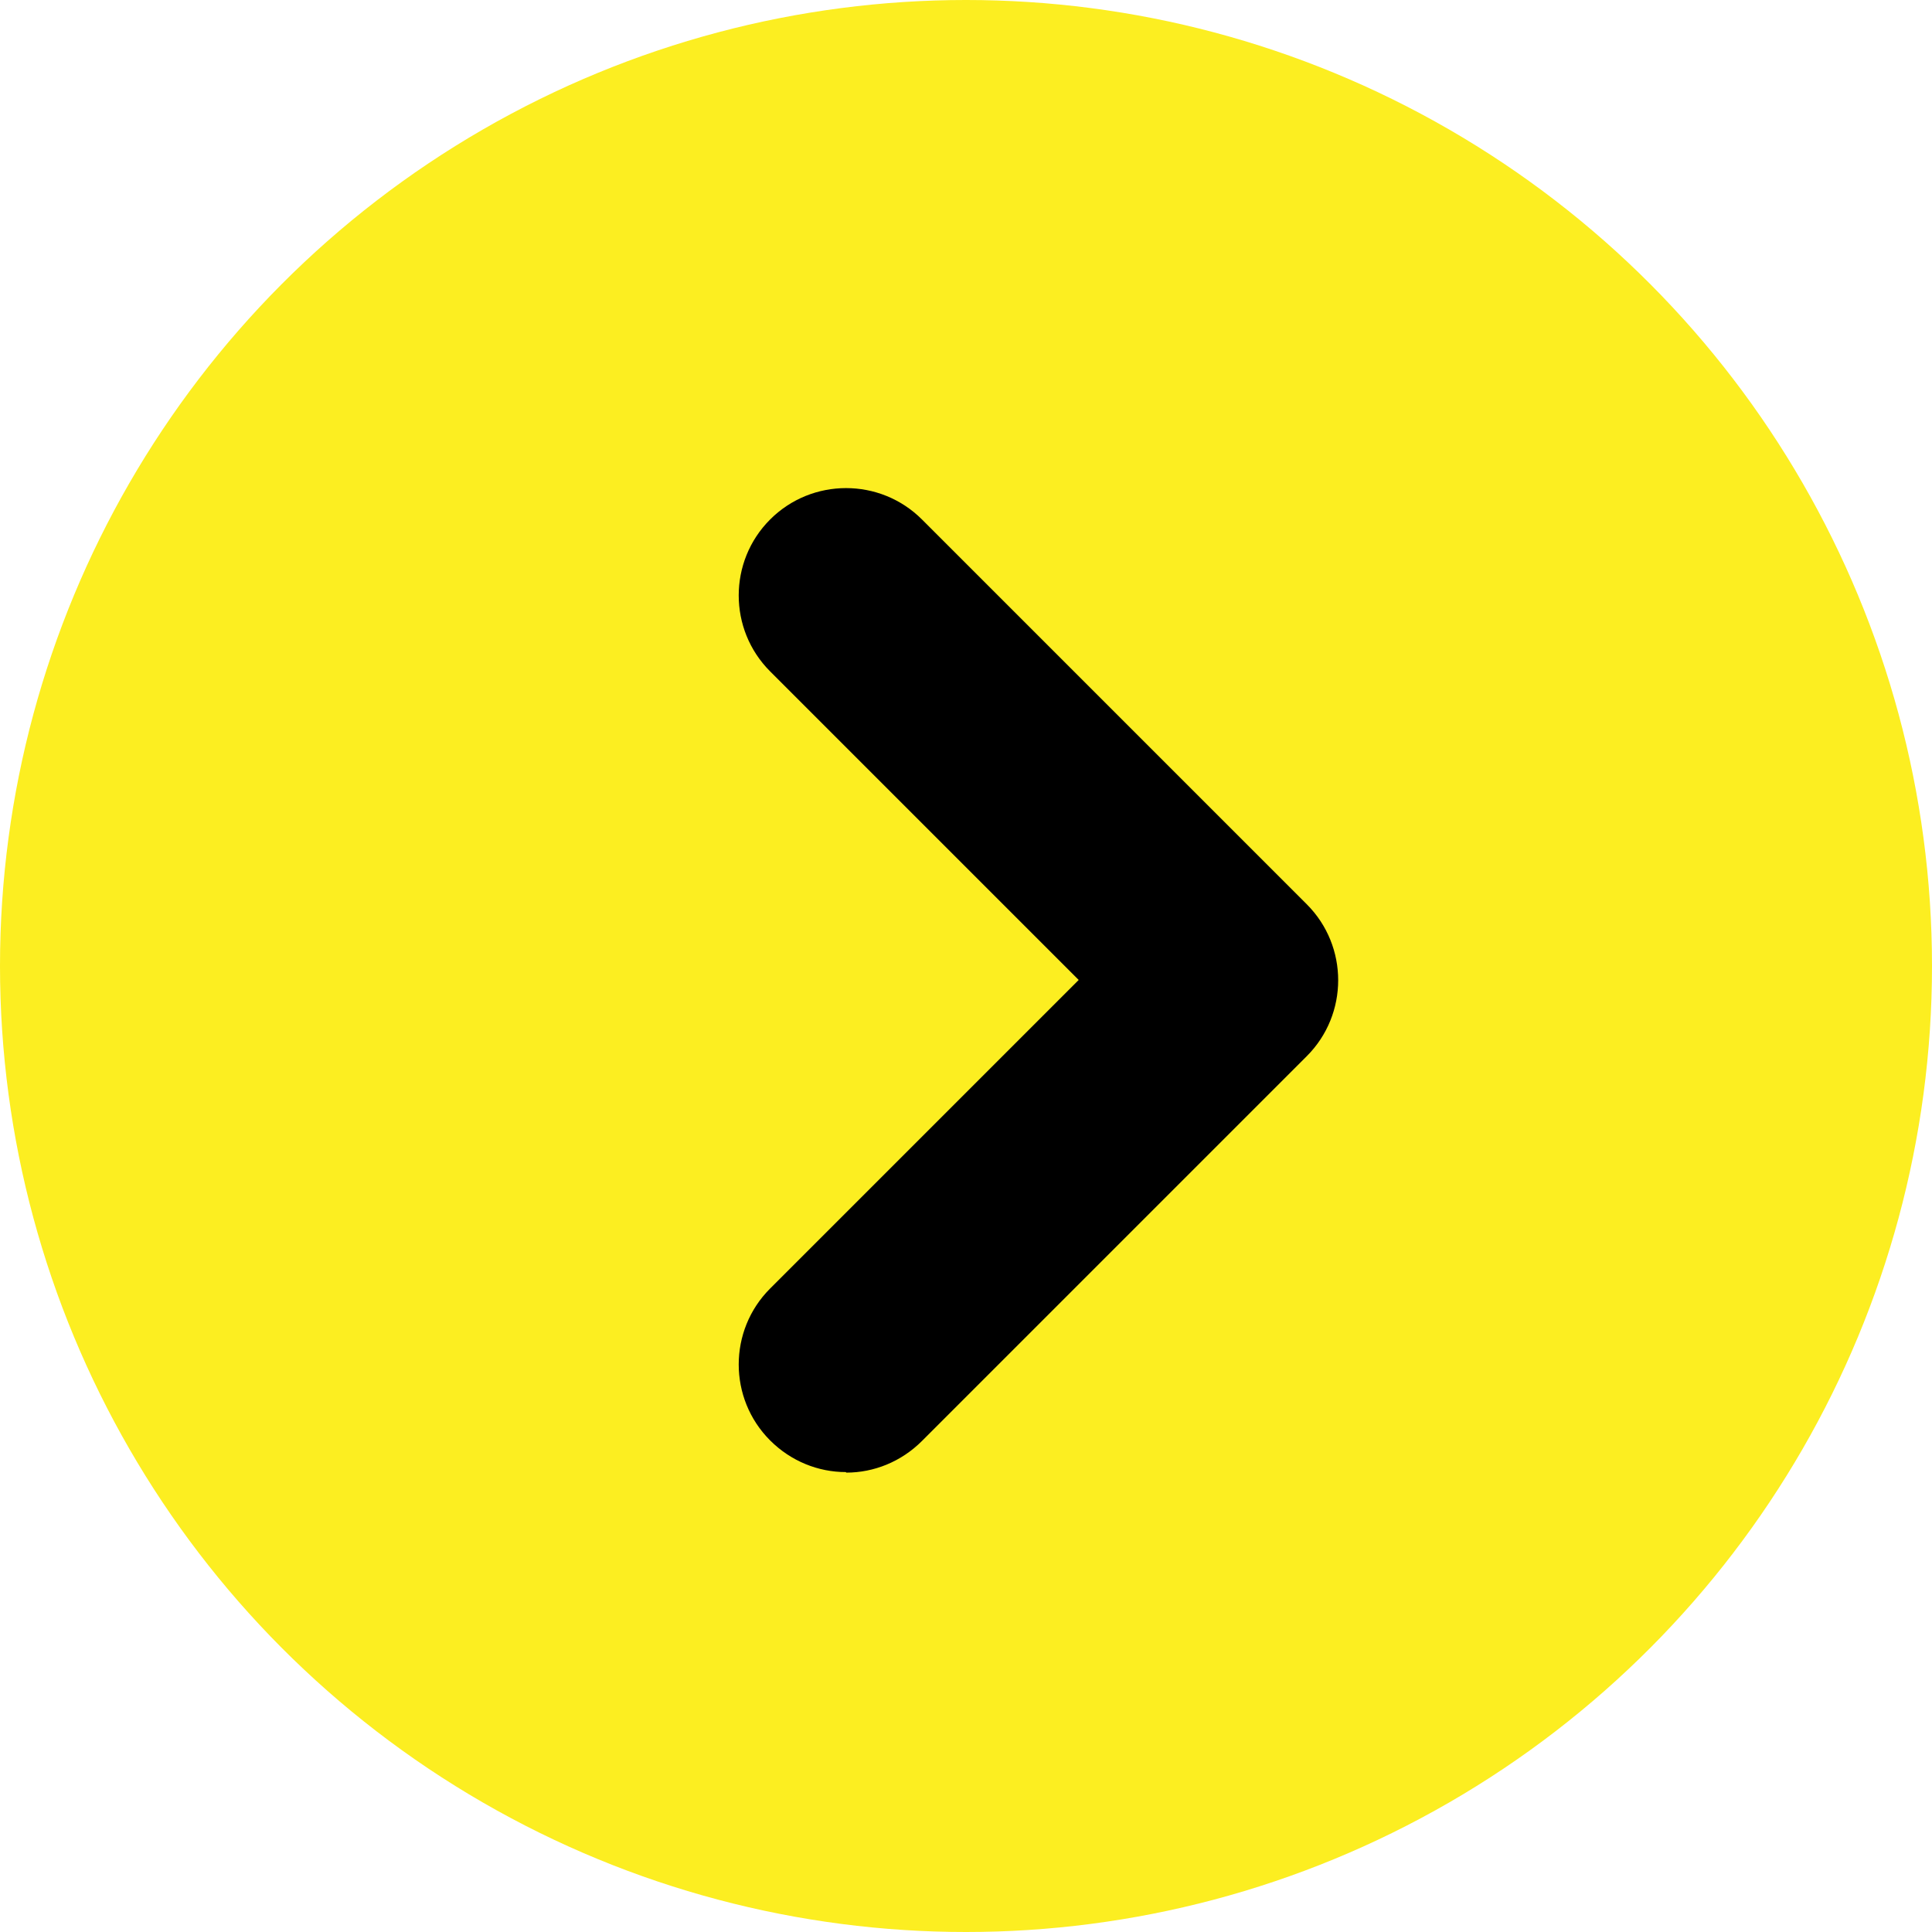
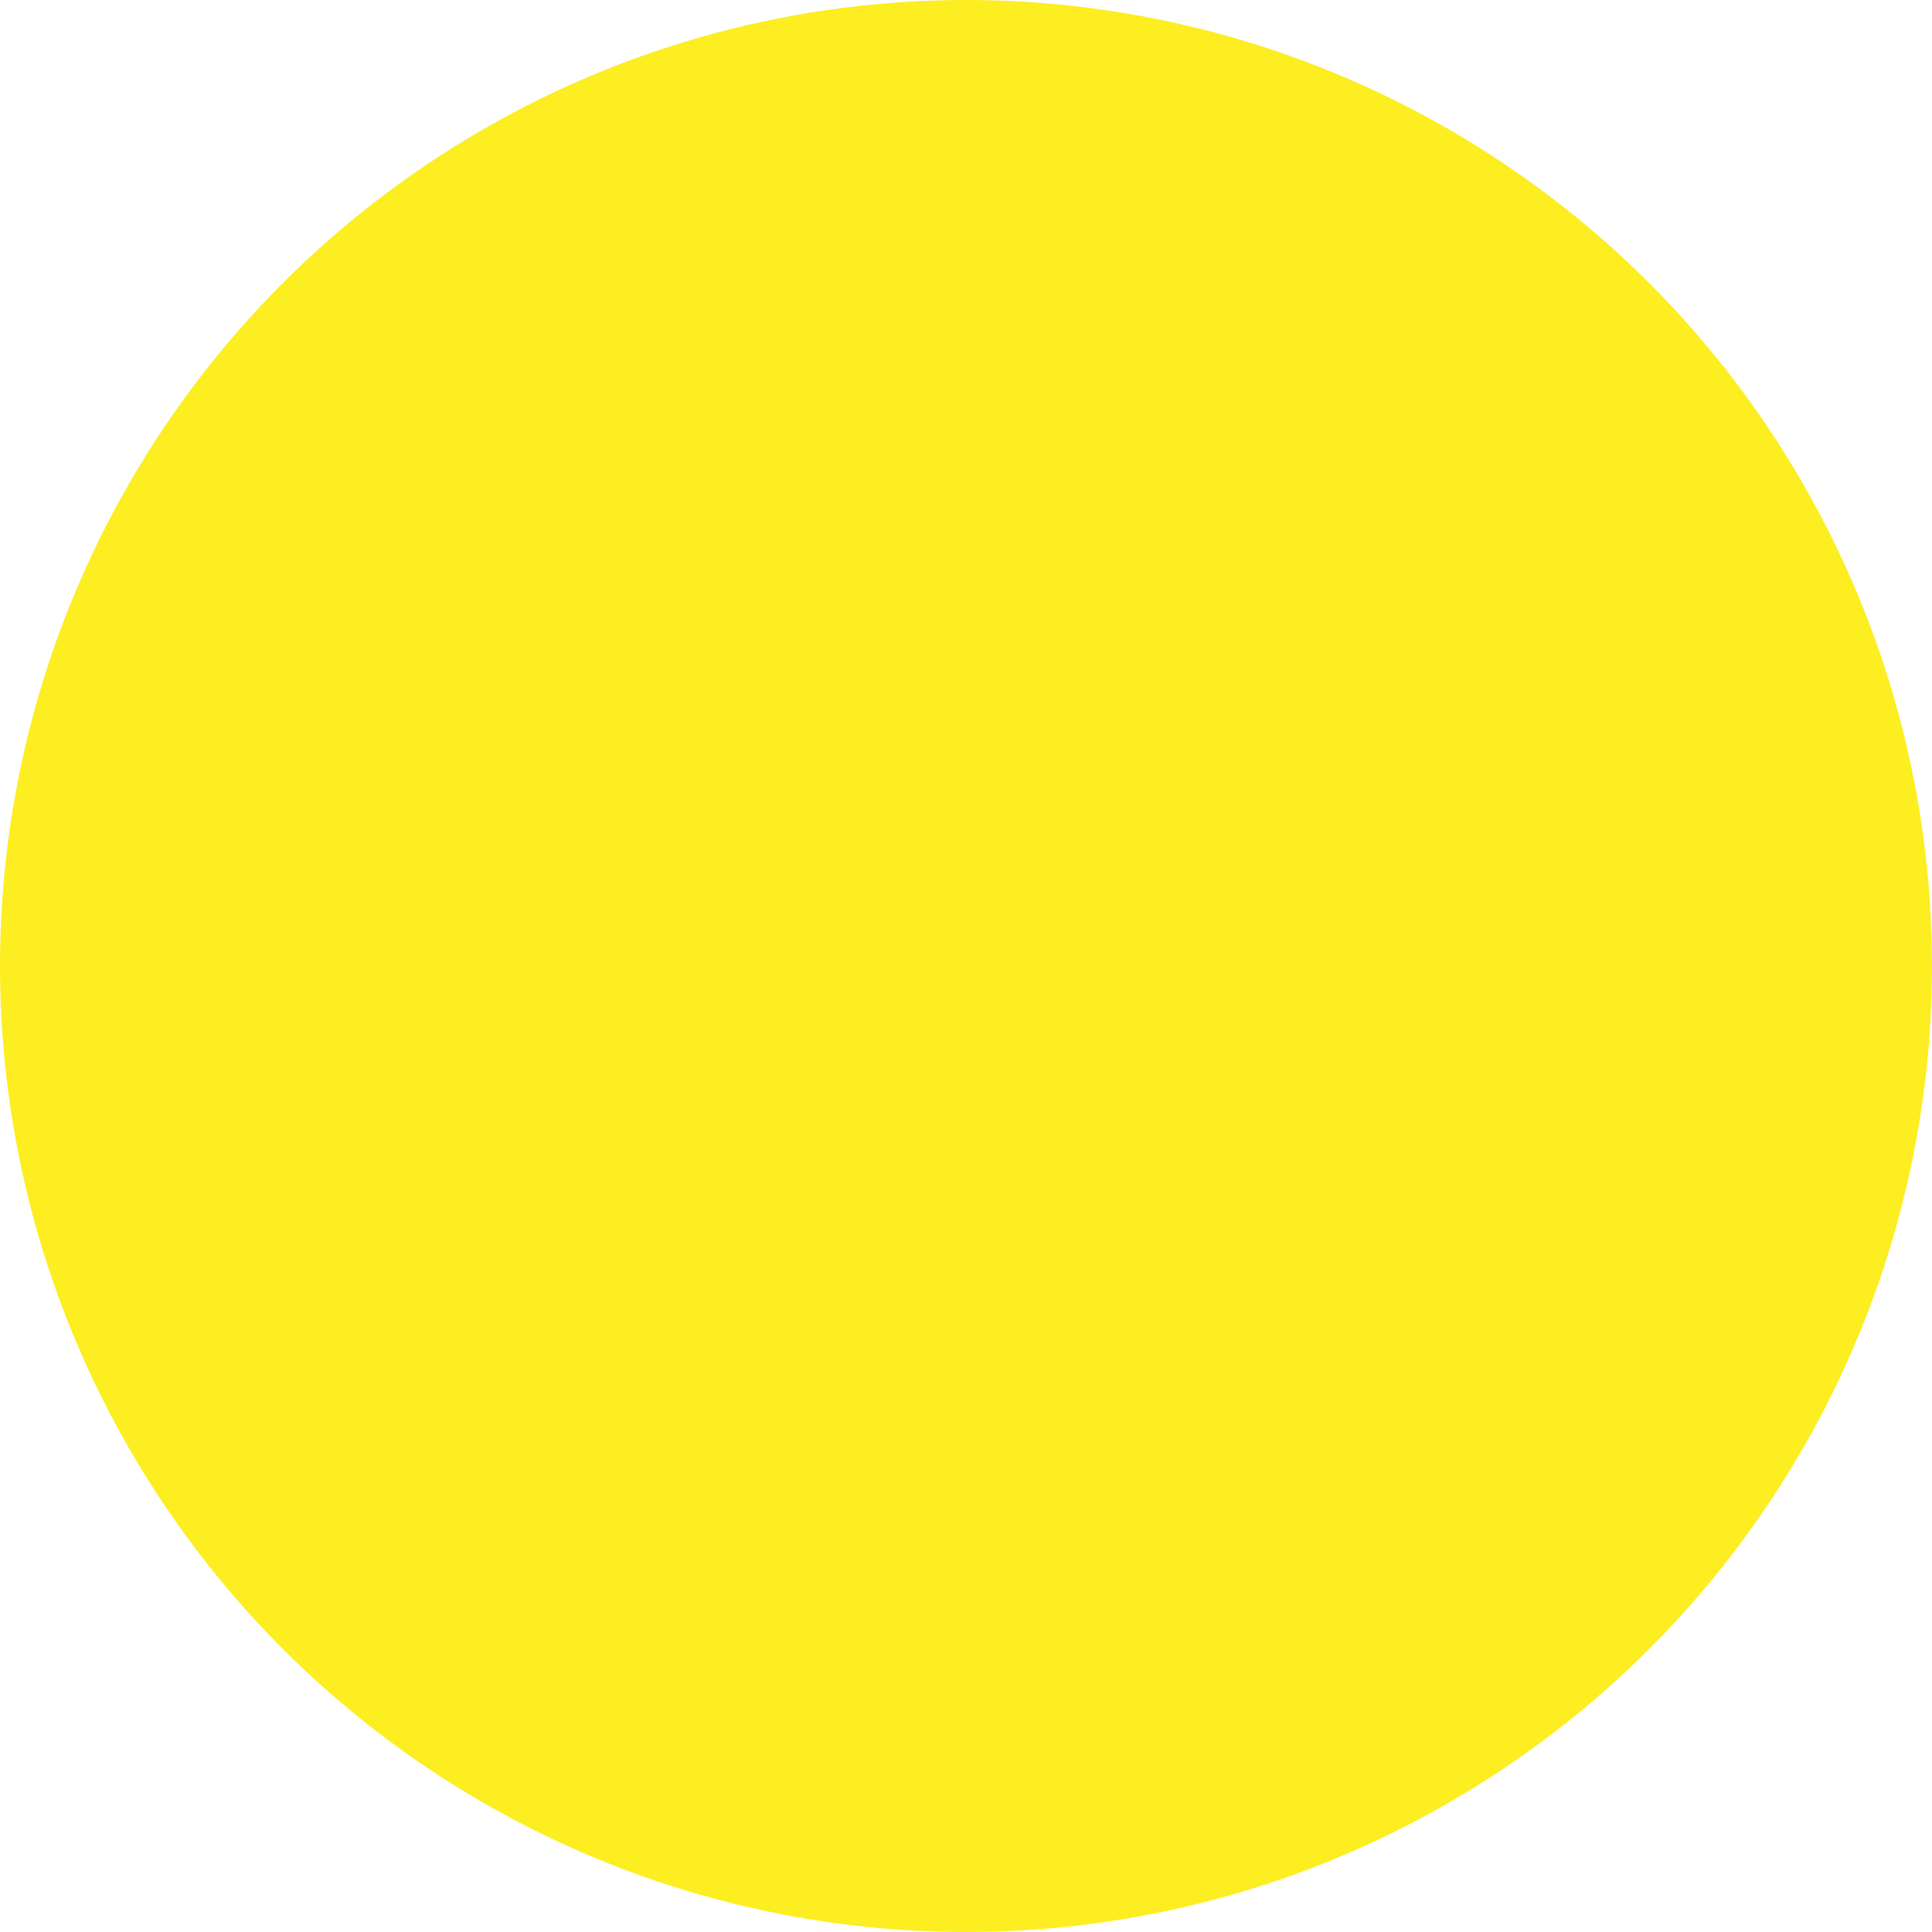
<svg xmlns="http://www.w3.org/2000/svg" id="_イヤー_1" viewBox="0 0 36 36">
  <defs>
    <style>.cls-1{fill:none;}.cls-2{fill:#fcee21;}</style>
  </defs>
  <rect class="cls-1" x="-924" y="9" width="1100" height="250" />
  <circle class="cls-2" cx="18" cy="18" r="18" />
-   <path d="M15.76,27.43c-.51,0-1.02-.2-1.41-.59-.78-.78-.78-2.05,0-2.83l5.75-5.75-5.75-5.75c-.78-.78-.78-2.05,0-2.83s2.05-.78,2.83,0l7.17,7.17c.78,.78,.78,2.05,0,2.83l-7.17,7.17c-.39,.39-.9,.59-1.41,.59Z" />
</svg>